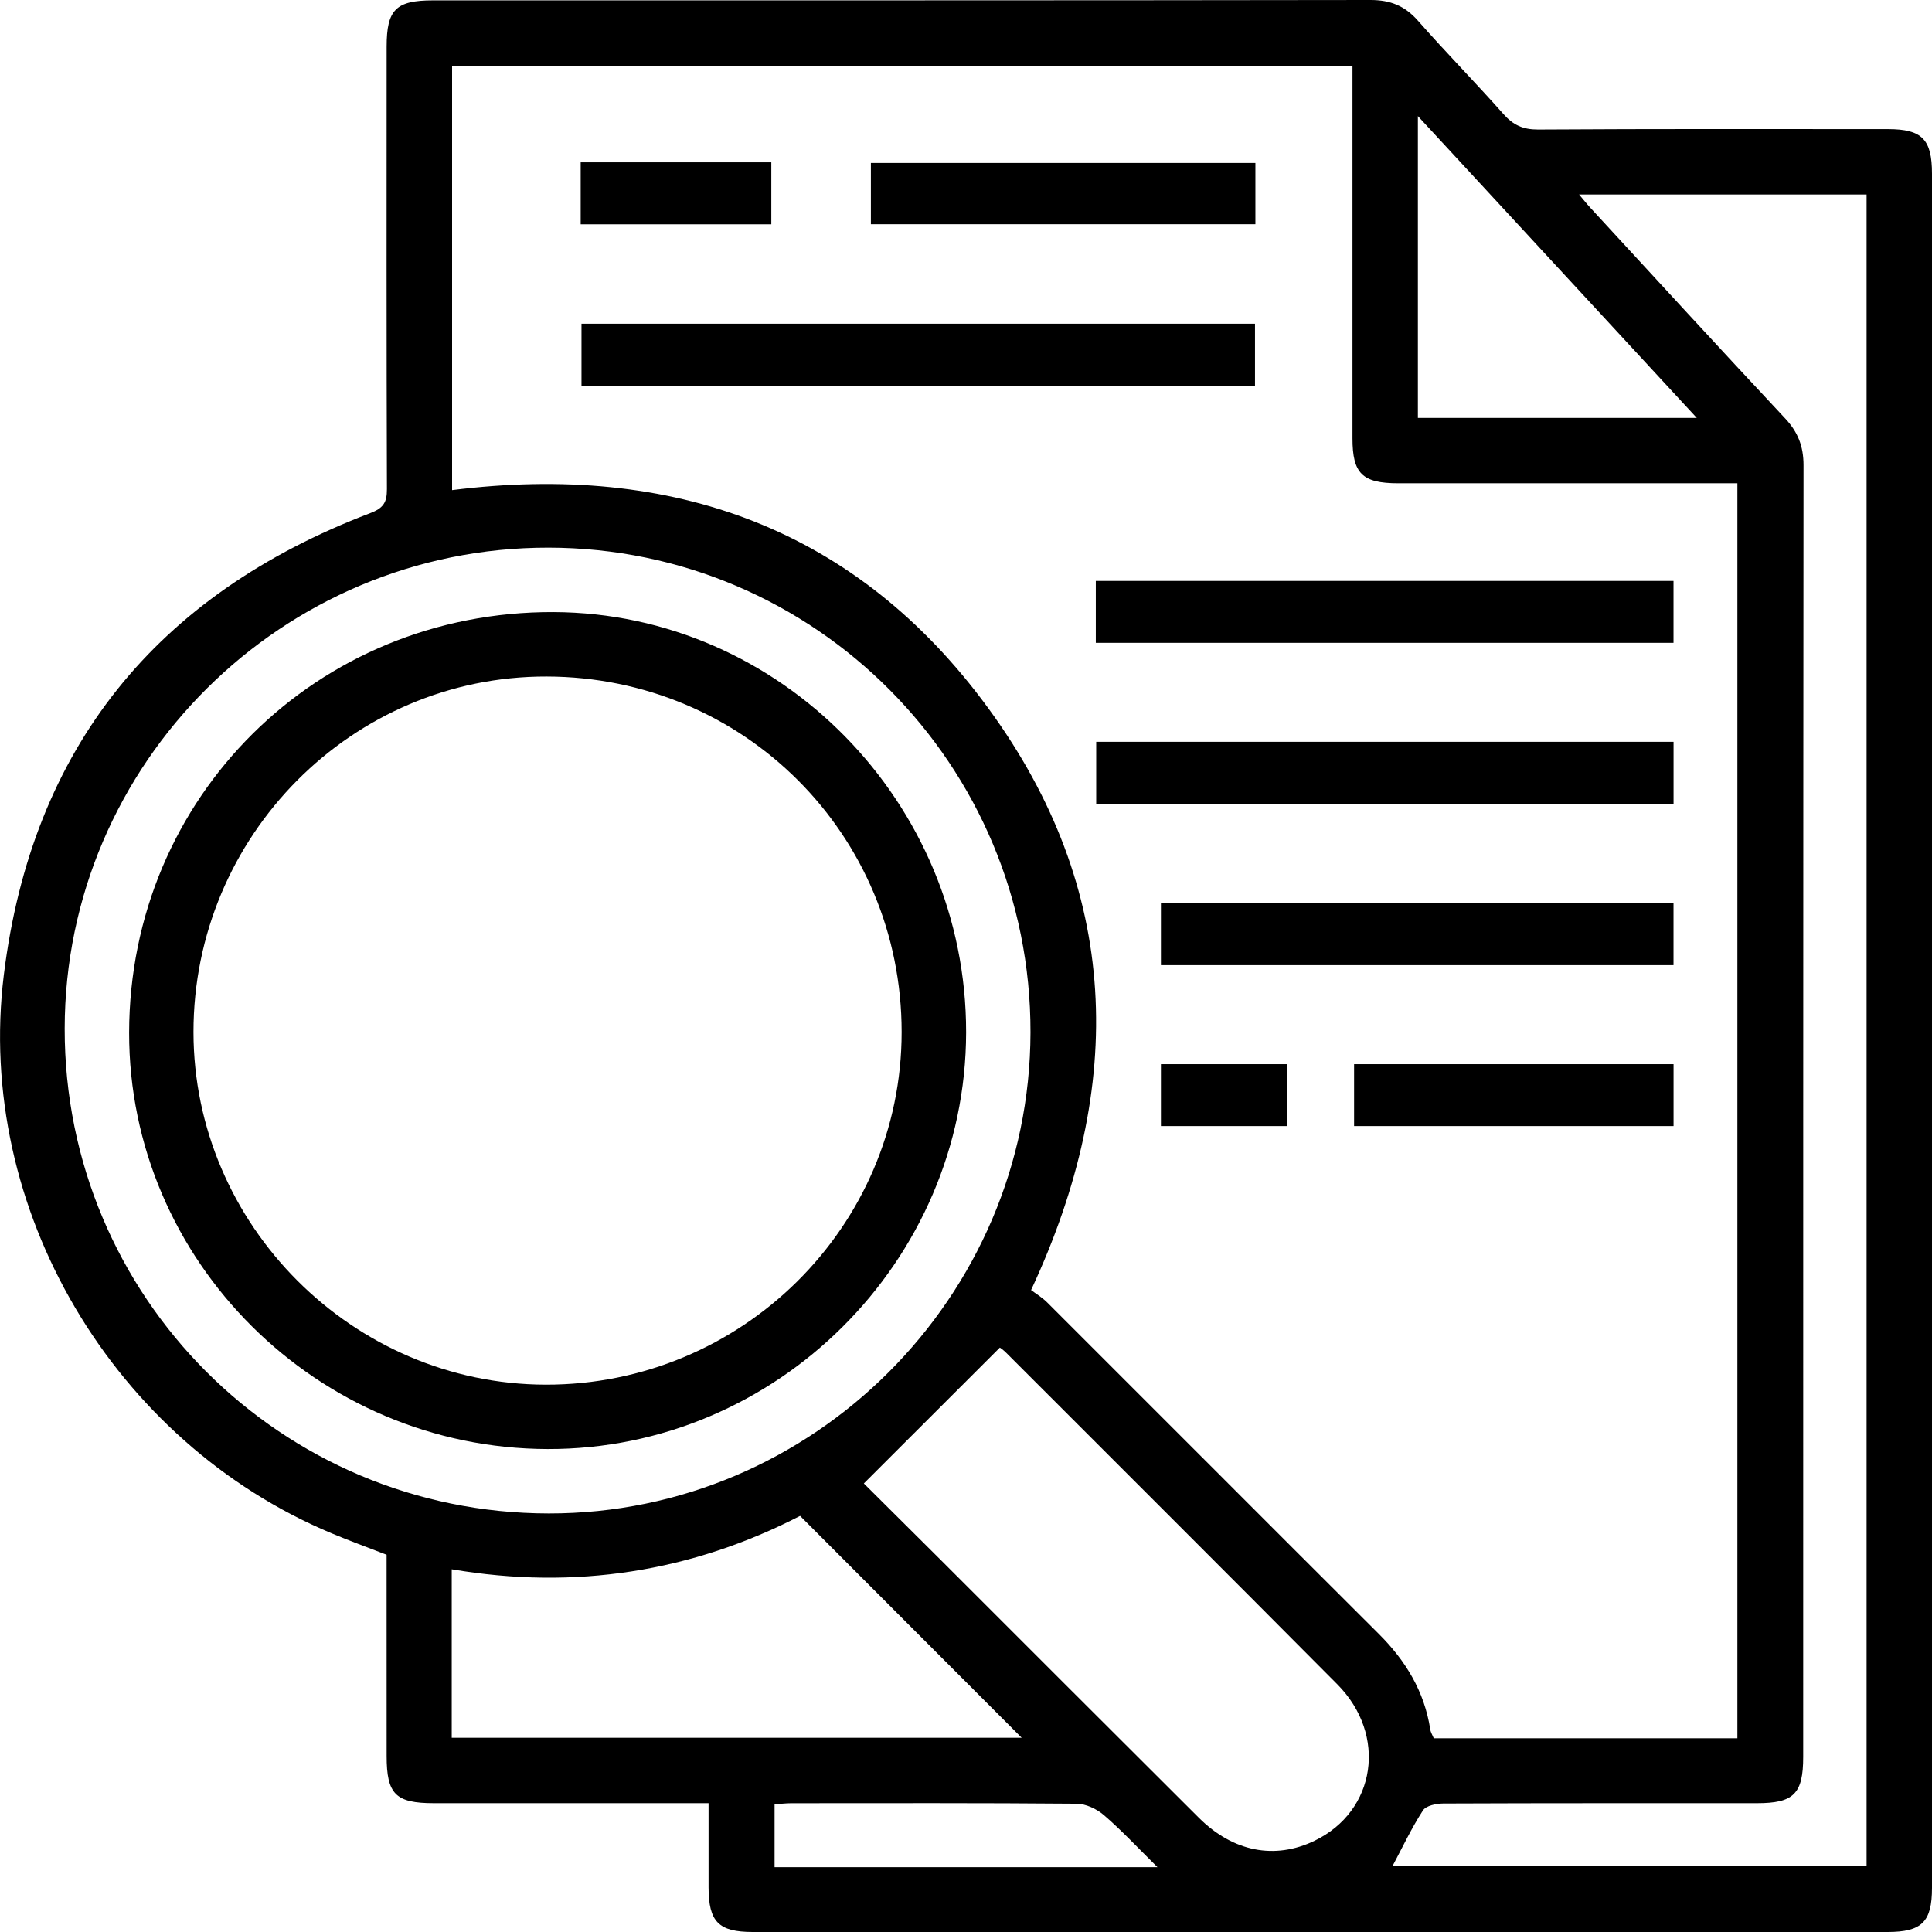
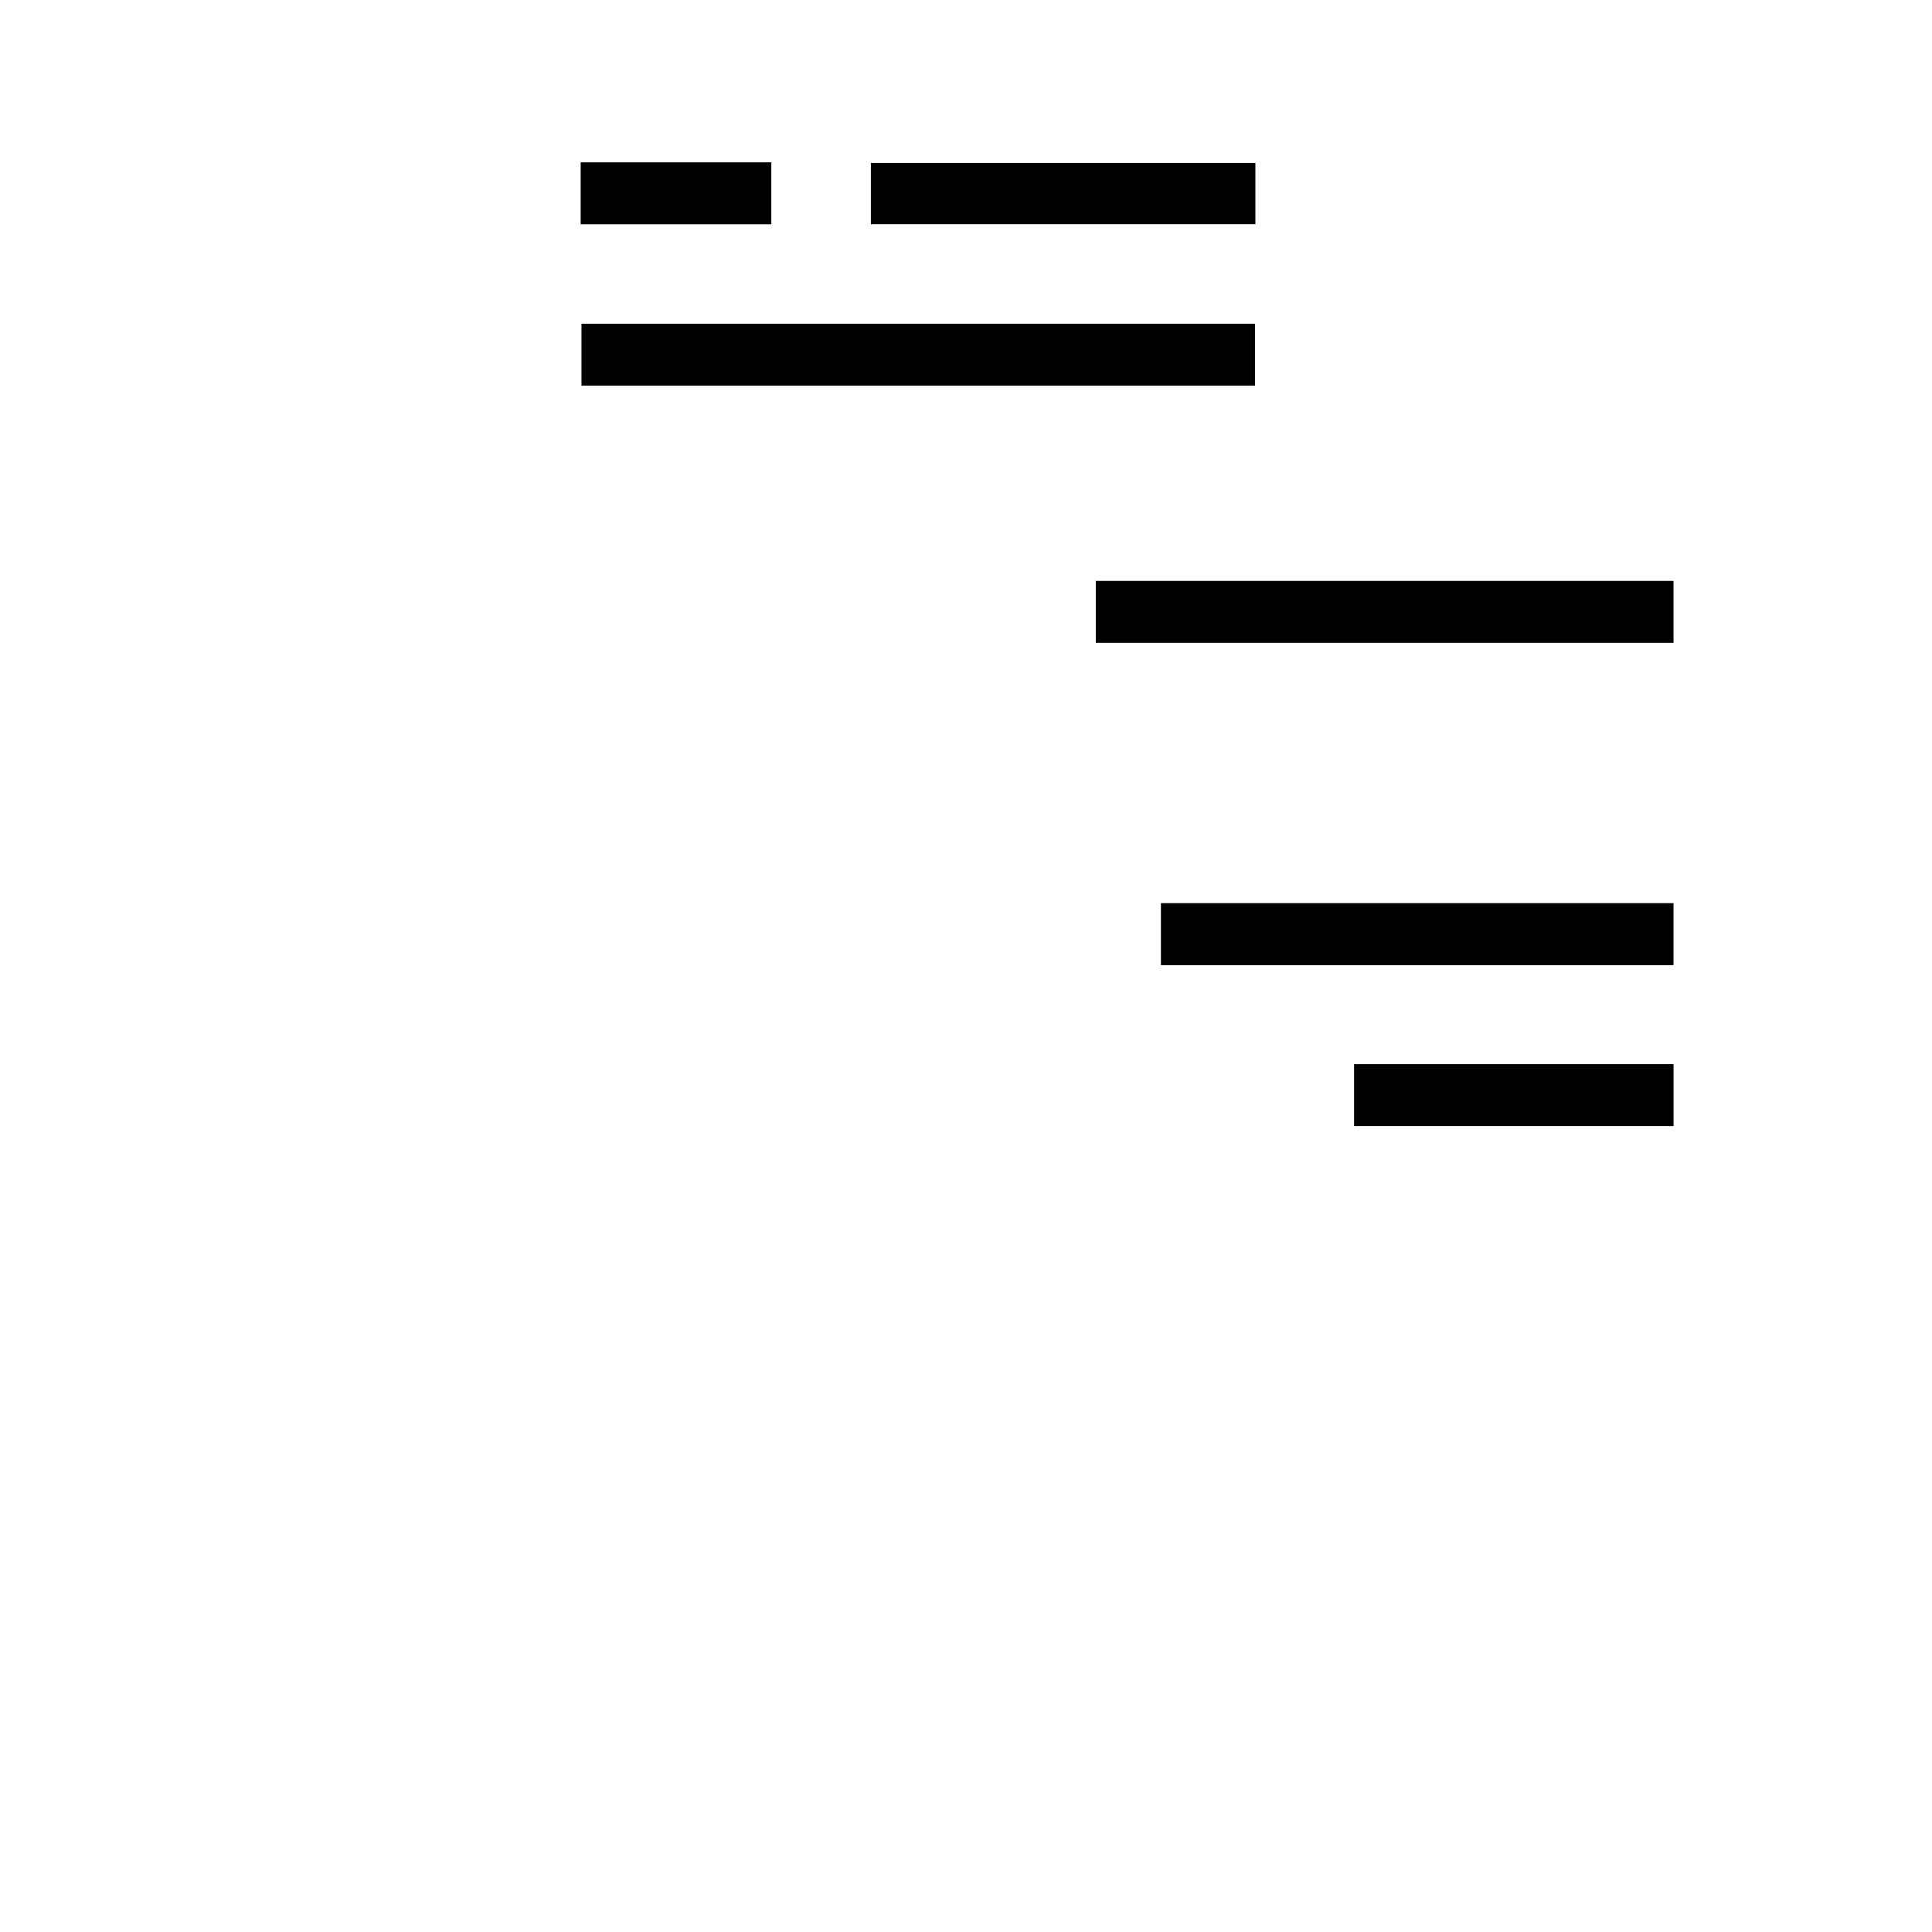
<svg xmlns="http://www.w3.org/2000/svg" width="48" height="48" viewBox="0 0 48 48" fill="none">
-   <path d="M46.907 3.208C44.008 3.207 41.108 3.2 38.21 3.218C37.839 3.219 37.595 3.107 37.354 2.835C36.658 2.05 35.921 1.301 35.228 0.513C34.903 0.144 34.543 0 34.051 0C26.287 0.012 18.522 0.008 10.757 0.009C9.837 0.009 9.606 0.239 9.606 1.157C9.605 4.822 9.601 8.488 9.613 12.153C9.614 12.489 9.522 12.625 9.195 12.75C3.893 14.768 0.79 18.576 0.095 24.221C-0.622 30.037 2.823 35.829 8.238 38.094C8.681 38.281 9.135 38.444 9.605 38.627C9.605 40.297 9.605 41.962 9.606 43.627C9.606 44.578 9.829 44.8 10.783 44.8C13.032 44.801 15.28 44.8 17.604 44.8V46.895C17.607 47.748 17.853 47.999 18.7 48H46.894C47.748 48 48 47.751 48 46.904V4.316C48 3.46 47.752 3.208 46.907 3.208ZM35.227 2.884C37.558 5.406 39.825 7.86 42.156 10.383H35.227V2.884ZM1.607 25.554C1.614 18.963 7.012 13.598 13.627 13.606C20.252 13.614 25.615 19.007 25.602 25.65C25.589 32.227 20.202 37.608 13.635 37.601C6.972 37.596 1.599 32.215 1.607 25.554ZM11.223 43.174V38.988C14.29 39.511 17.19 39.047 19.878 37.662C21.732 39.517 23.559 41.348 25.383 43.174H11.223ZM19.244 46.39V44.828C19.374 44.82 19.518 44.801 19.661 44.801C22.022 44.8 24.384 44.793 26.744 44.813C26.976 44.814 27.247 44.942 27.427 45.097C27.862 45.471 28.256 45.895 28.757 46.39H19.244ZM32.659 45.734C31.675 46.209 30.638 46.011 29.787 45.164C27.652 43.038 25.523 40.905 23.391 38.775C22.733 38.118 22.072 37.462 21.462 36.856C22.605 35.715 23.707 34.614 24.841 33.481C24.844 33.481 24.929 33.539 25.002 33.613C27.745 36.356 30.492 39.095 33.225 41.846C34.474 43.104 34.188 44.997 32.659 45.734ZM26.018 32.36C25.889 32.231 25.727 32.135 25.617 32.051C27.994 26.955 27.836 22.087 24.554 17.596C21.285 13.121 16.71 11.488 11.232 12.177V1.637H33.602V2.194C33.602 5.093 33.601 7.992 33.602 10.891C33.602 11.767 33.846 12.005 34.737 12.007H43.165V43.187H35.621C35.591 43.112 35.545 43.042 35.534 42.964C35.388 42.021 34.923 41.258 34.254 40.592C31.505 37.851 28.765 35.102 26.018 32.36ZM46.375 46.362H34.597C34.844 45.897 35.068 45.421 35.352 44.981C35.428 44.862 35.681 44.809 35.855 44.808C38.454 44.797 41.052 44.801 43.653 44.8C44.567 44.8 44.8 44.566 44.8 43.648C44.8 32.95 44.799 22.254 44.808 11.557C44.808 11.09 44.671 10.738 44.354 10.398C42.725 8.658 41.116 6.902 39.501 5.15C39.425 5.068 39.356 4.978 39.232 4.832H46.375V46.362Z" fill="#000000" />
  <path d="M31.18 8.043H14.447V9.581H31.18V8.043Z" fill="#000000" />
  <path d="M41.578 14.433H27.225V15.971H41.578V14.433Z" fill="#000000" />
-   <path d="M41.579 18.43H27.235V19.971H41.579V18.43Z" fill="#000000" />
  <path d="M41.578 22.438H28.843V23.979H41.578V22.438Z" fill="#000000" />
  <path d="M31.19 4.049H21.637V5.571H31.19V4.049Z" fill="#000000" />
  <path d="M41.579 26.439H33.642V27.977H41.579V26.439Z" fill="#000000" />
  <path d="M19.163 4.033H14.427V5.573H19.163V4.033Z" fill="#000000" />
-   <path d="M31.98 26.439H28.843V27.977H31.98V26.439Z" fill="#000000" />
-   <path d="M13.754 15.207C7.878 15.183 3.217 19.801 3.208 25.654C3.2 31.329 7.88 35.987 13.606 36.001C19.295 36.016 23.993 31.339 24.003 25.651C24.012 19.943 19.387 15.229 13.754 15.207ZM13.555 34.402C8.763 34.391 4.81 30.433 4.807 25.641C4.805 20.766 8.747 16.797 13.579 16.808C18.485 16.817 22.401 20.74 22.401 25.641C22.401 30.477 18.427 34.411 13.555 34.402Z" fill="#000000" />
</svg>